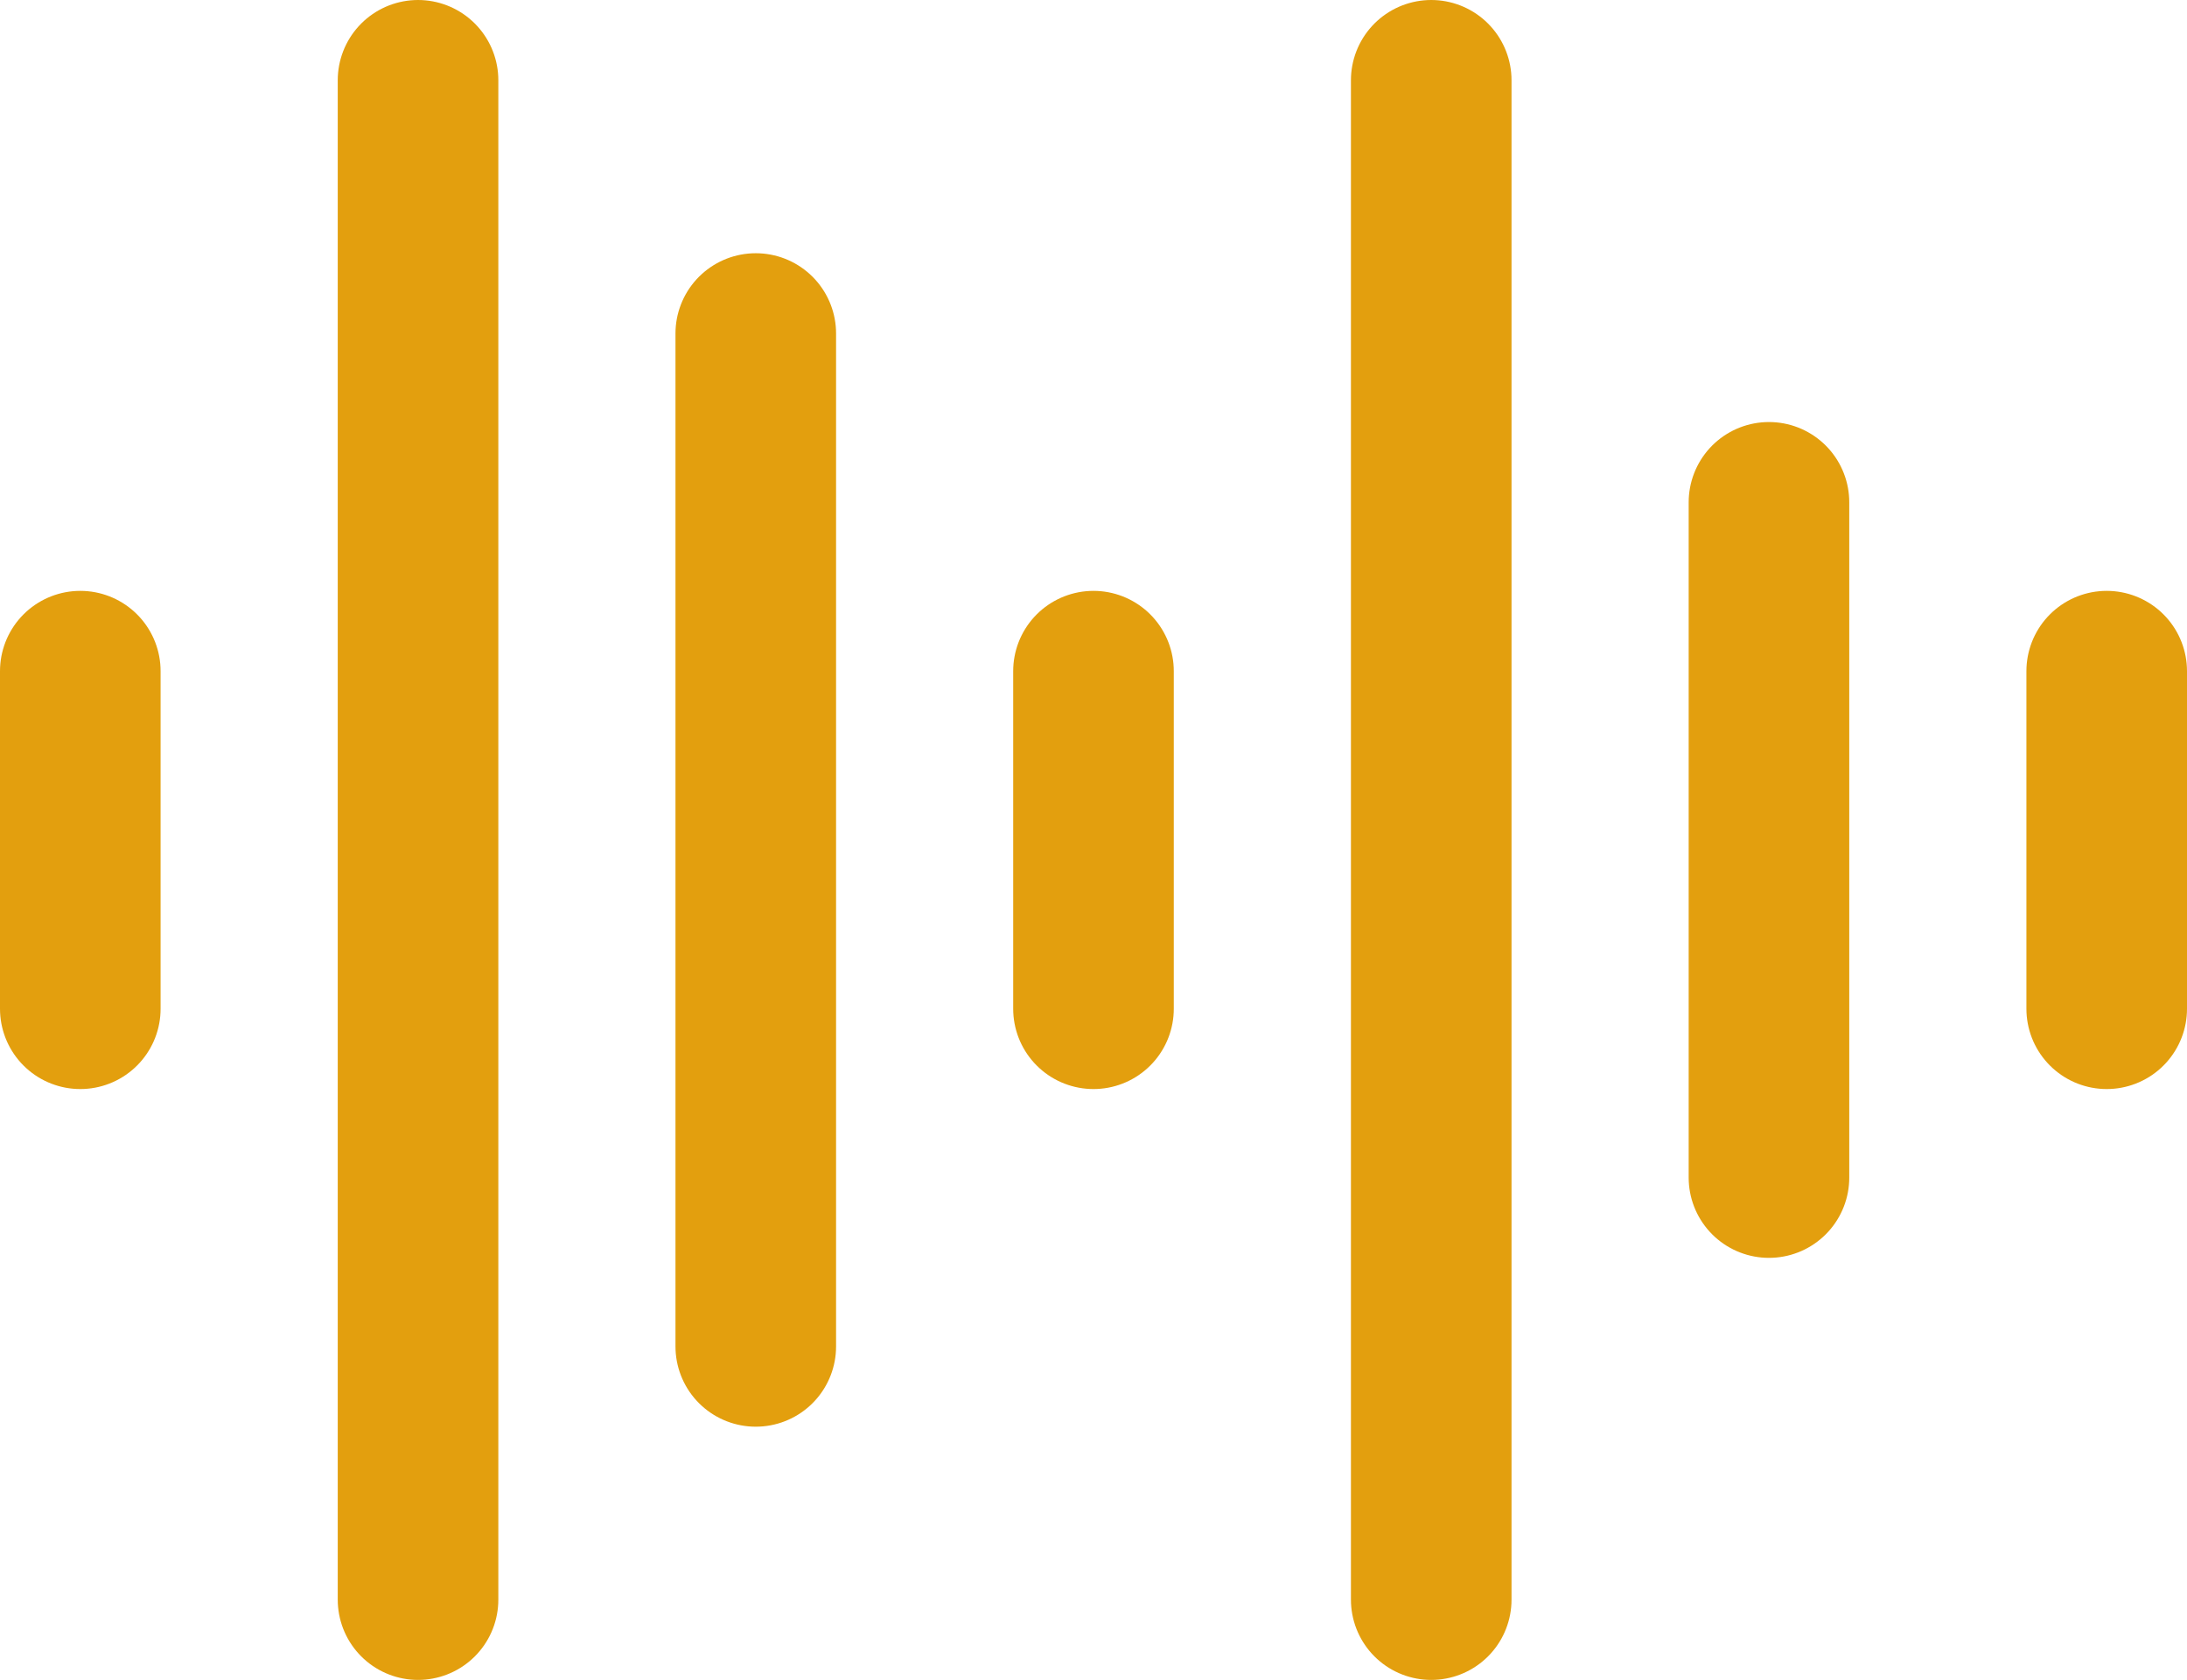
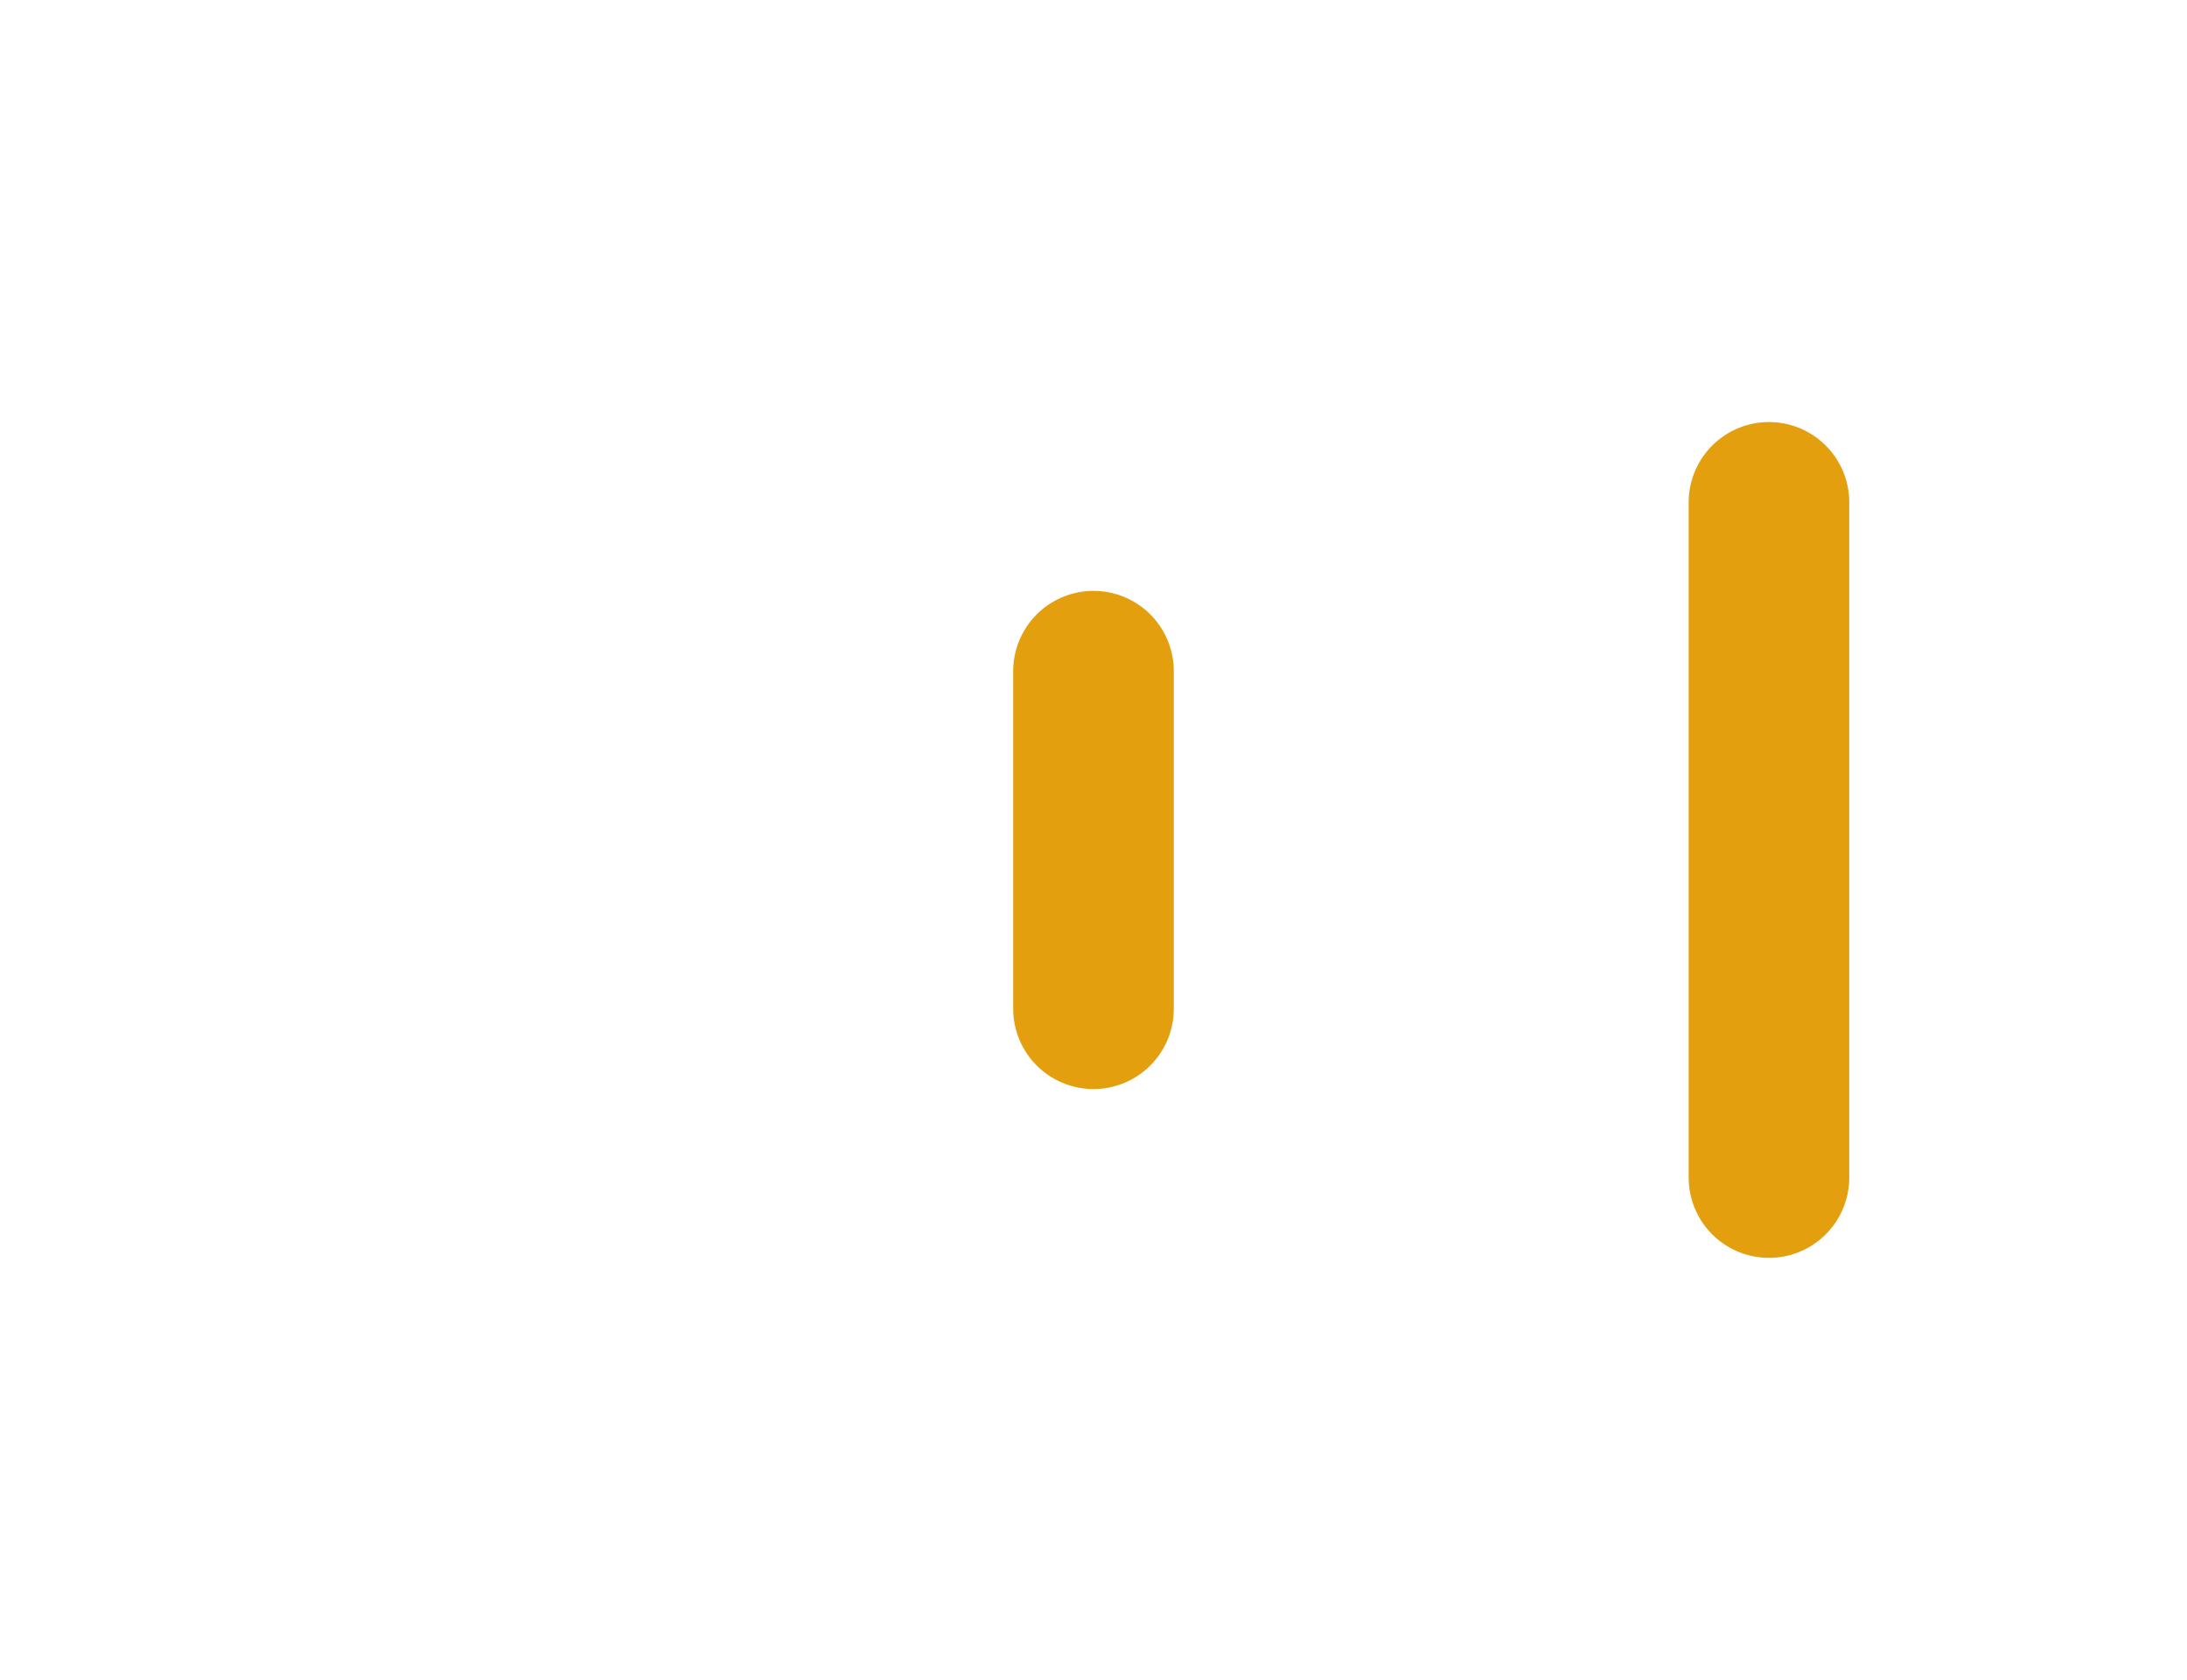
<svg xmlns="http://www.w3.org/2000/svg" width="81.713" height="62.785" viewBox="0 0 81.713 62.785">
  <g id="icon-waveform" transform="translate(78.713 59.785) rotate(180)">
-     <line id="Linea_5" data-name="Linea 5" y2="12.619" transform="translate(0 22.083)" fill="none" stroke="#e39f0e" stroke-linecap="round" stroke-linejoin="round" stroke-miterlimit="10" stroke-width="6" />
    <line id="Linea_6" data-name="Linea 6" y2="25.238" transform="translate(12.619 15.774)" fill="none" stroke="#e39f0e" stroke-linecap="round" stroke-linejoin="round" stroke-miterlimit="10" stroke-width="6" />
-     <line id="Linea_7" data-name="Linea 7" y2="56.785" transform="translate(25.238 0)" fill="none" stroke="#e39f0e" stroke-linecap="round" stroke-linejoin="round" stroke-miterlimit="10" stroke-width="6" />
    <line id="Linea_8" data-name="Linea 8" y2="12.619" transform="translate(37.857 22.083)" fill="none" stroke="#e39f0e" stroke-linecap="round" stroke-linejoin="round" stroke-miterlimit="10" stroke-width="6" />
-     <line id="Linea_9" data-name="Linea 9" y2="37.857" transform="translate(50.475 9.464)" fill="none" stroke="#e39f0e" stroke-linecap="round" stroke-linejoin="round" stroke-miterlimit="10" stroke-width="6" />
-     <line id="Linea_10" data-name="Linea 10" y2="56.785" transform="translate(63.094 0)" fill="none" stroke="#e39f0e" stroke-linecap="round" stroke-linejoin="round" stroke-miterlimit="10" stroke-width="6" />
-     <line id="Linea_11" data-name="Linea 11" y2="12.619" transform="translate(75.713 22.083)" fill="none" stroke="#e39f0e" stroke-linecap="round" stroke-linejoin="round" stroke-miterlimit="10" stroke-width="6" />
  </g>
</svg>